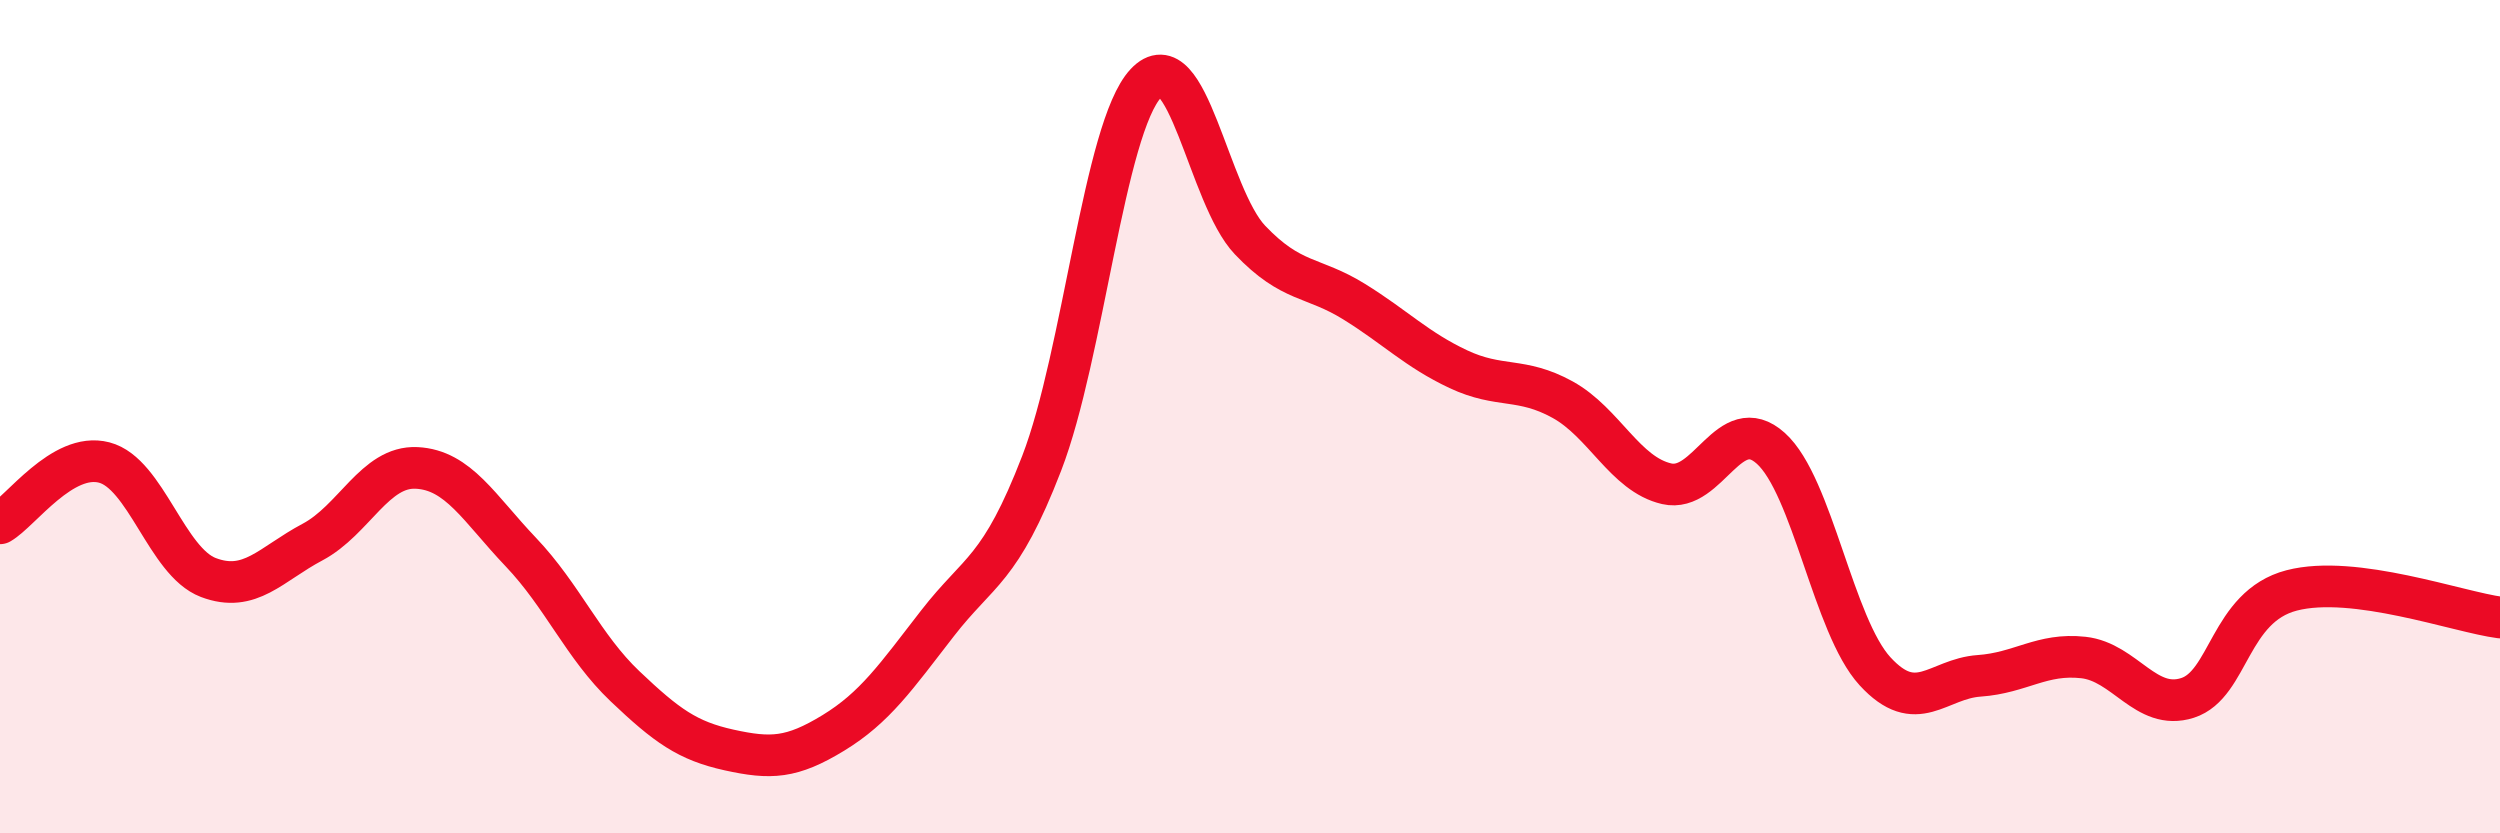
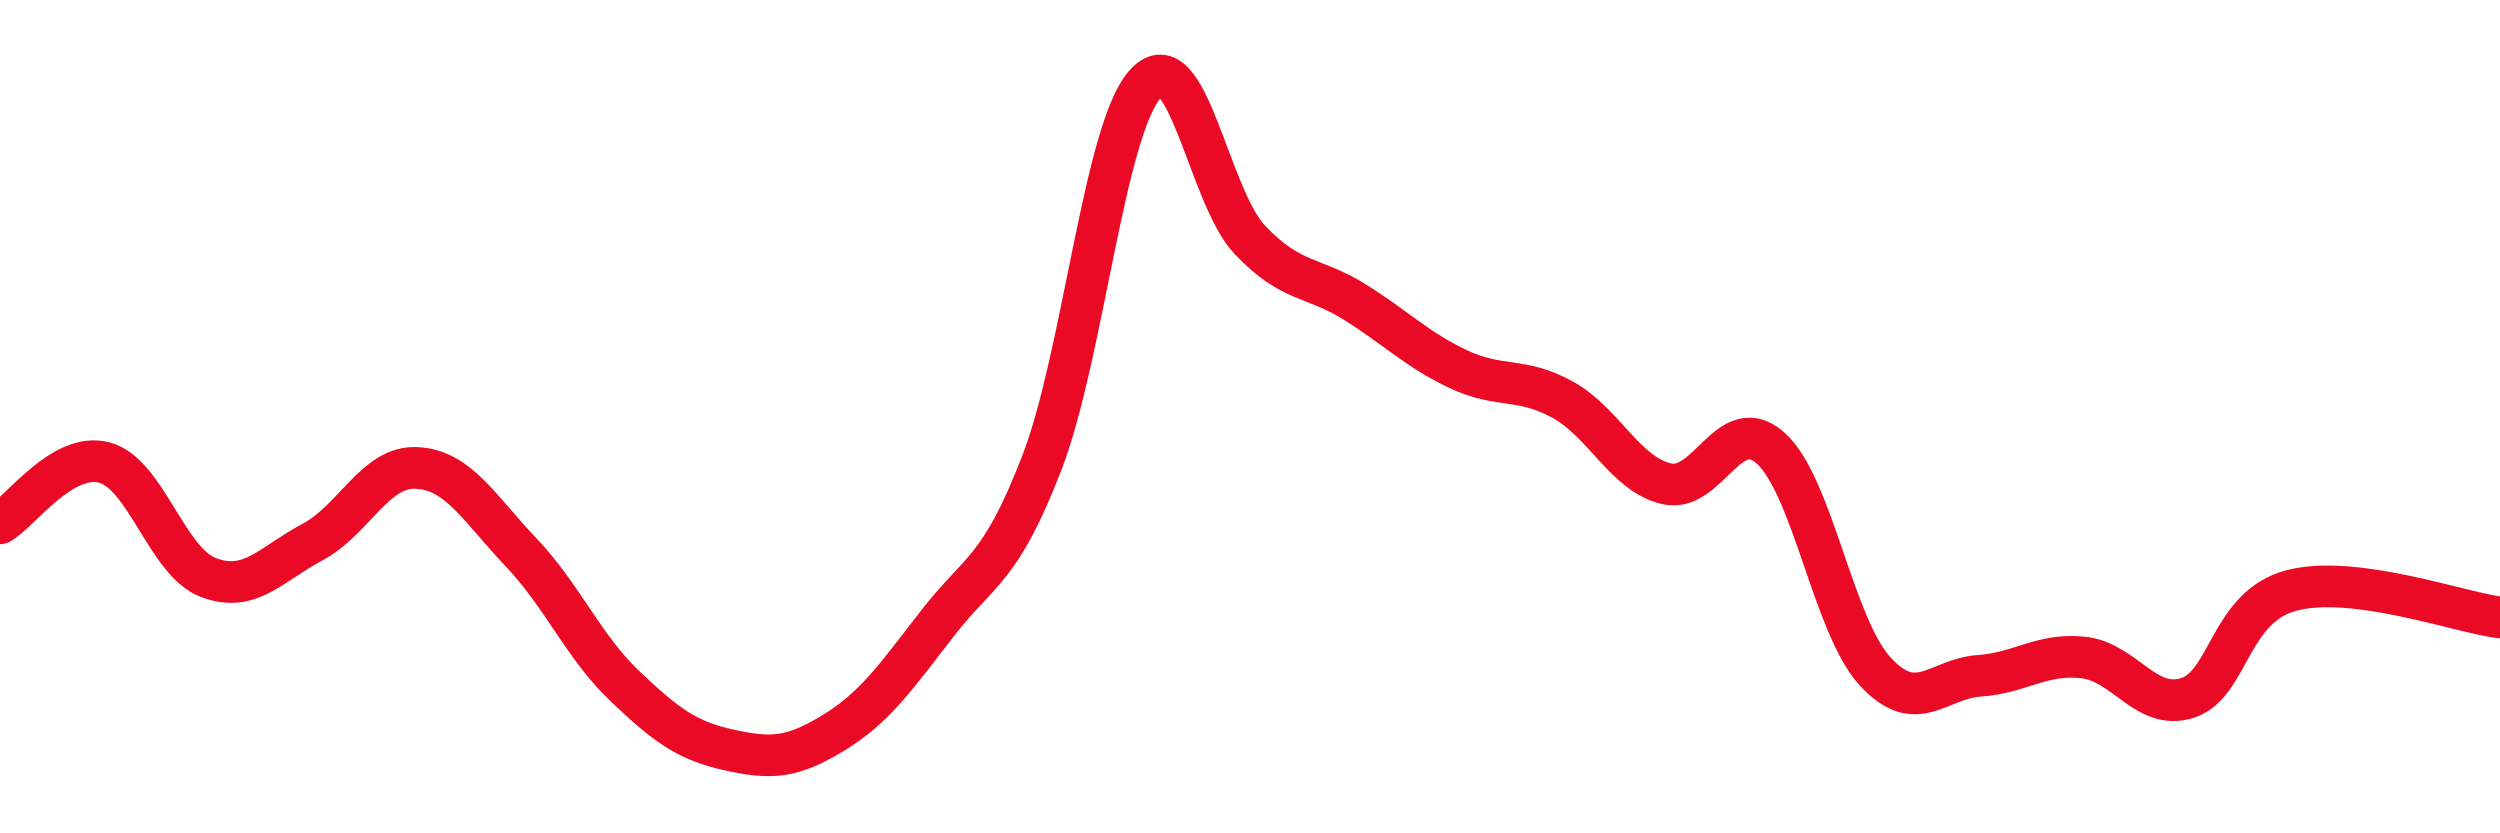
<svg xmlns="http://www.w3.org/2000/svg" width="60" height="20" viewBox="0 0 60 20">
-   <path d="M 0,12.56 C 0.5,12.27 1.5,10.84 2.5,11.1 C 3.5,11.36 4,13.48 5,13.86 C 6,14.24 6.5,13.54 7.5,13.01 C 8.5,12.48 9,11.18 10,11.23 C 11,11.28 11.5,12.2 12.5,13.25 C 13.5,14.3 14,15.52 15,16.47 C 16,17.42 16.5,17.78 17.5,18 C 18.5,18.22 19,18.2 20,17.59 C 21,16.98 21.5,16.25 22.5,14.96 C 23.5,13.67 24,13.71 25,11.12 C 26,8.53 26.5,3.07 27.5,2 C 28.5,0.93 29,4.71 30,5.76 C 31,6.81 31.5,6.62 32.5,7.24 C 33.5,7.86 34,8.39 35,8.86 C 36,9.33 36.5,9.04 37.5,9.59 C 38.5,10.14 39,11.38 40,11.61 C 41,11.84 41.5,9.86 42.5,10.76 C 43.5,11.66 44,15.02 45,16.11 C 46,17.2 46.5,16.29 47.5,16.22 C 48.5,16.15 49,15.67 50,15.78 C 51,15.89 51.5,17.07 52.5,16.75 C 53.5,16.43 53.5,14.56 55,14.17 C 56.5,13.78 59,14.69 60,14.82L60 20L0 20Z" fill="#EB0A25" opacity="0.1" stroke-linecap="round" stroke-linejoin="round" />
  <path d="M 0,12.56 C 0.5,12.27 1.5,10.84 2.5,11.1 C 3.5,11.36 4,13.48 5,13.86 C 6,14.24 6.5,13.54 7.5,13.01 C 8.5,12.48 9,11.18 10,11.23 C 11,11.28 11.5,12.2 12.5,13.25 C 13.5,14.3 14,15.52 15,16.47 C 16,17.42 16.5,17.78 17.5,18 C 18.5,18.22 19,18.2 20,17.59 C 21,16.98 21.5,16.25 22.5,14.96 C 23.5,13.67 24,13.71 25,11.12 C 26,8.53 26.5,3.07 27.5,2 C 28.5,0.93 29,4.71 30,5.76 C 31,6.81 31.5,6.62 32.5,7.24 C 33.5,7.86 34,8.39 35,8.86 C 36,9.33 36.5,9.04 37.5,9.59 C 38.5,10.14 39,11.38 40,11.61 C 41,11.84 41.5,9.86 42.5,10.76 C 43.5,11.66 44,15.02 45,16.11 C 46,17.2 46.5,16.29 47.5,16.22 C 48.5,16.15 49,15.67 50,15.78 C 51,15.89 51.5,17.07 52.5,16.75 C 53.5,16.43 53.5,14.56 55,14.17 C 56.5,13.78 59,14.69 60,14.82" stroke="#EB0A25" stroke-width="1" fill="none" stroke-linecap="round" stroke-linejoin="round" />
</svg>